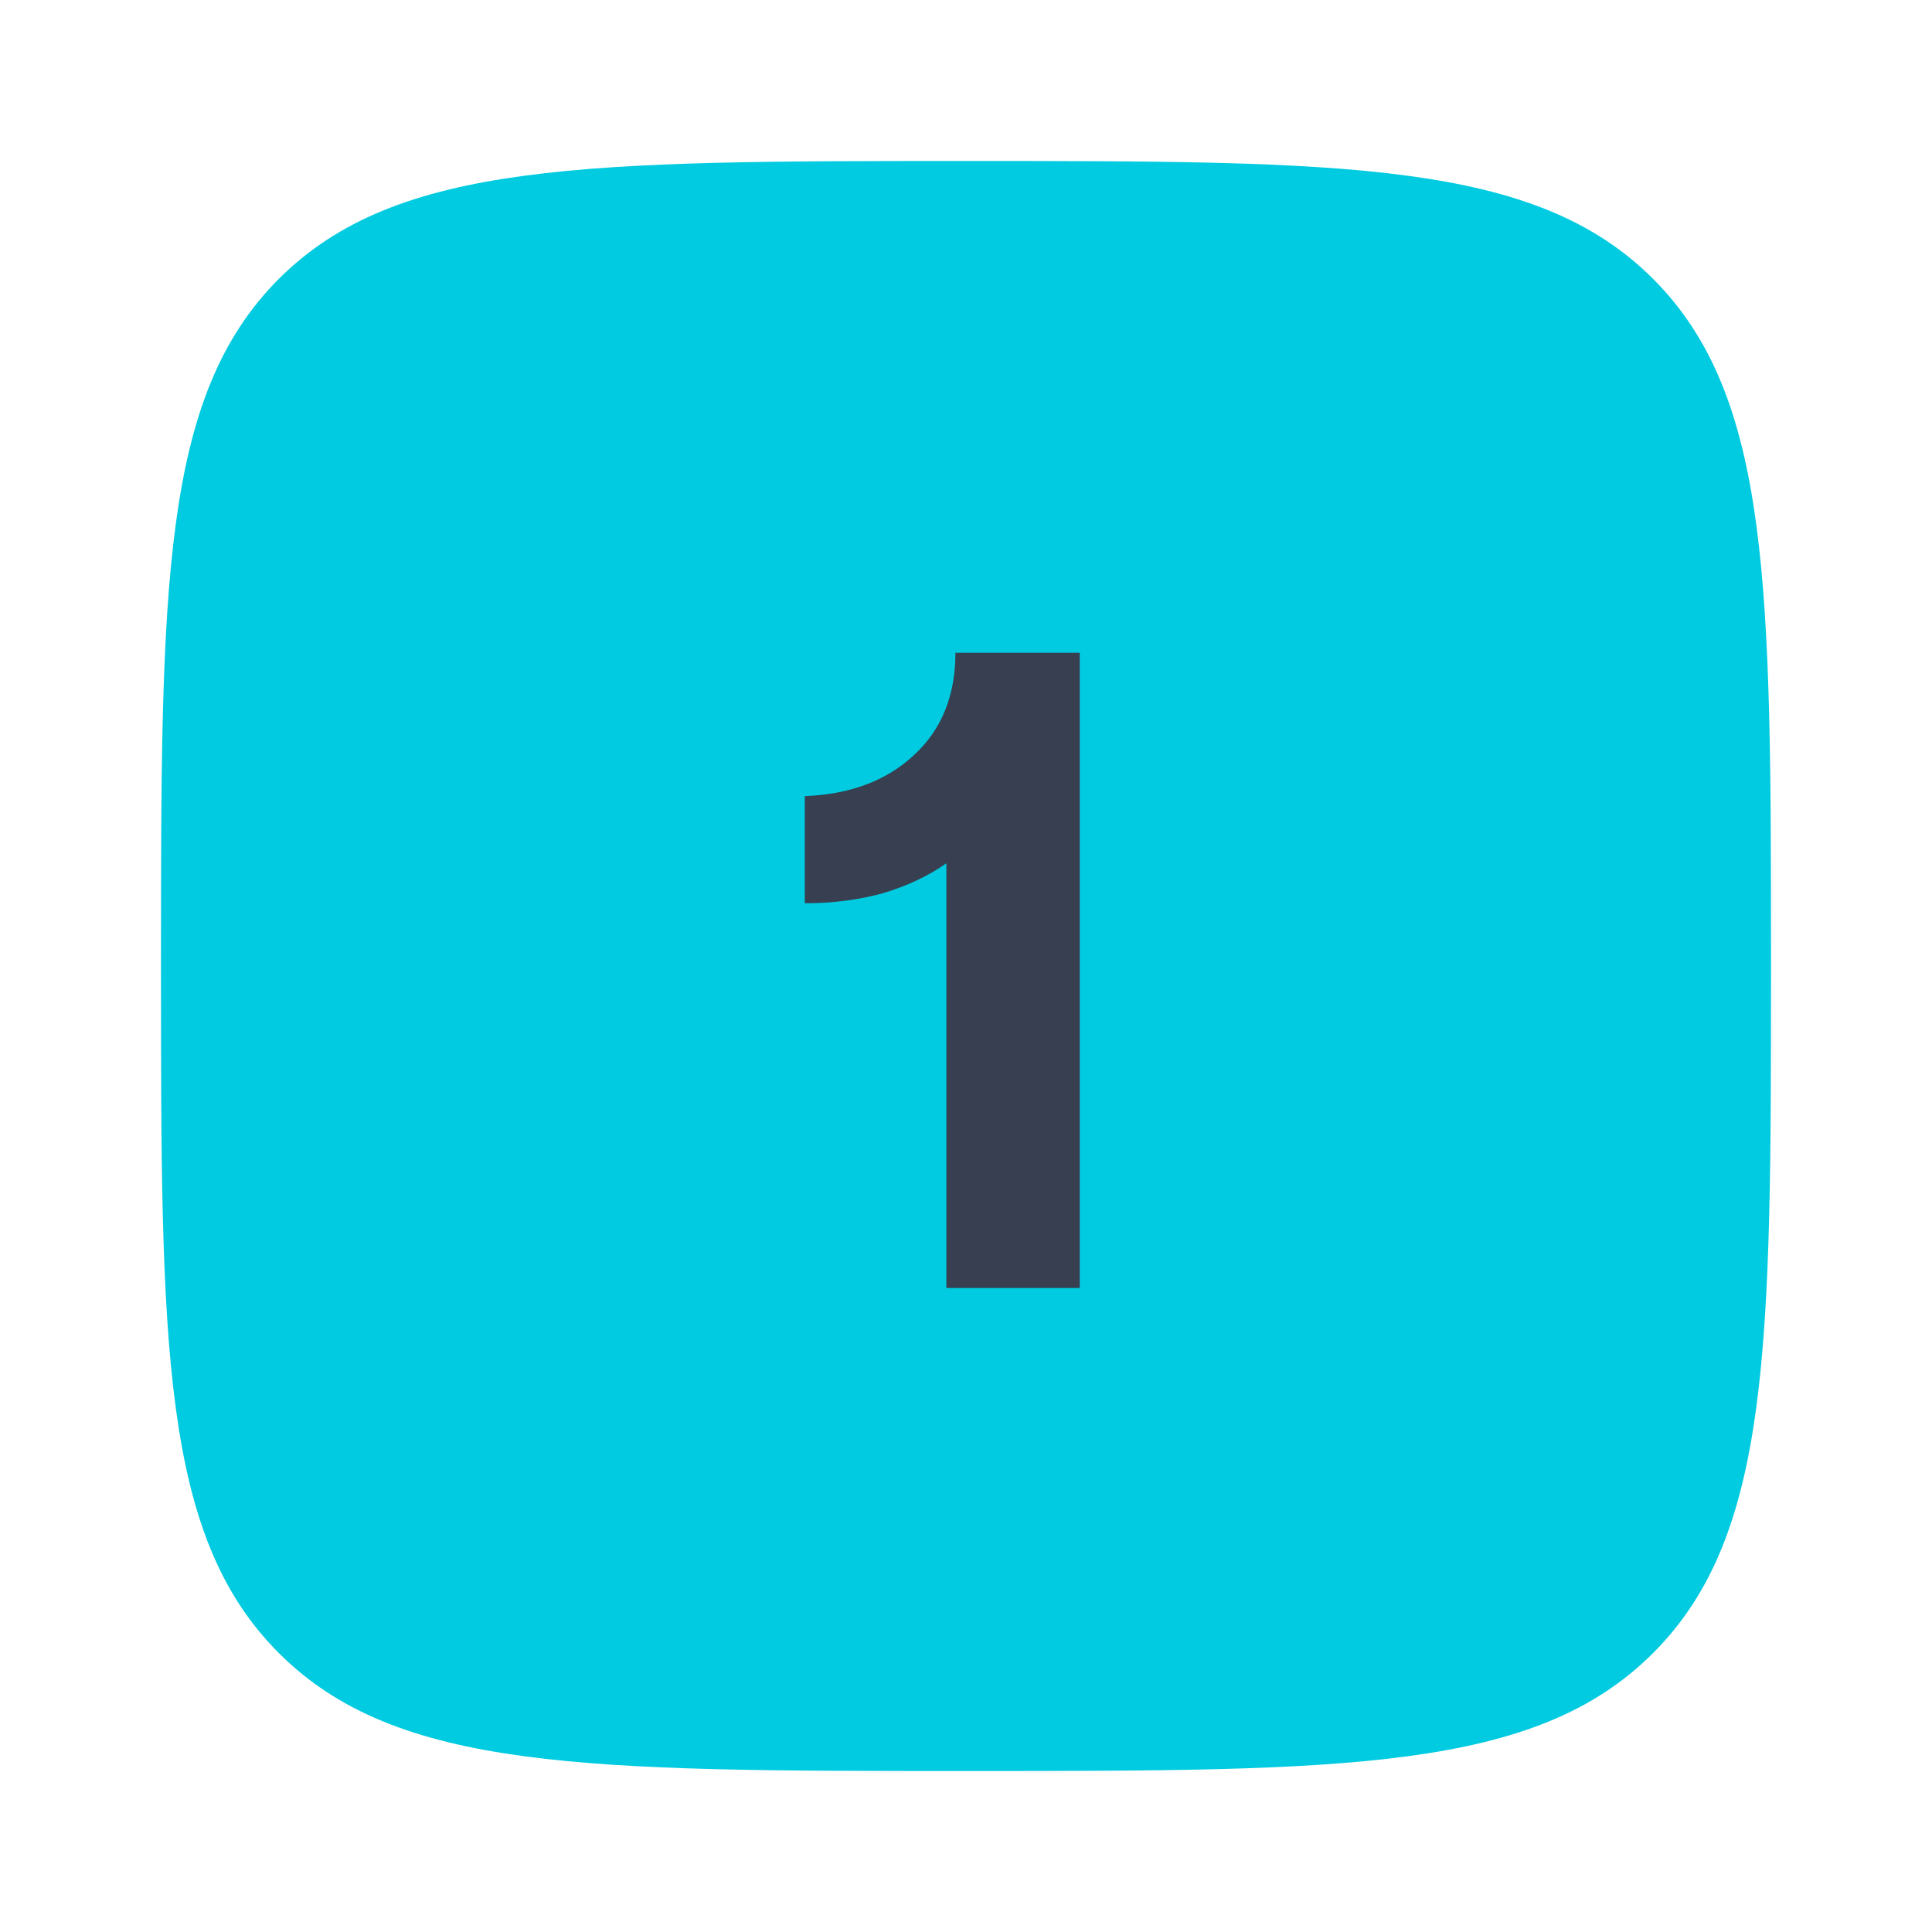
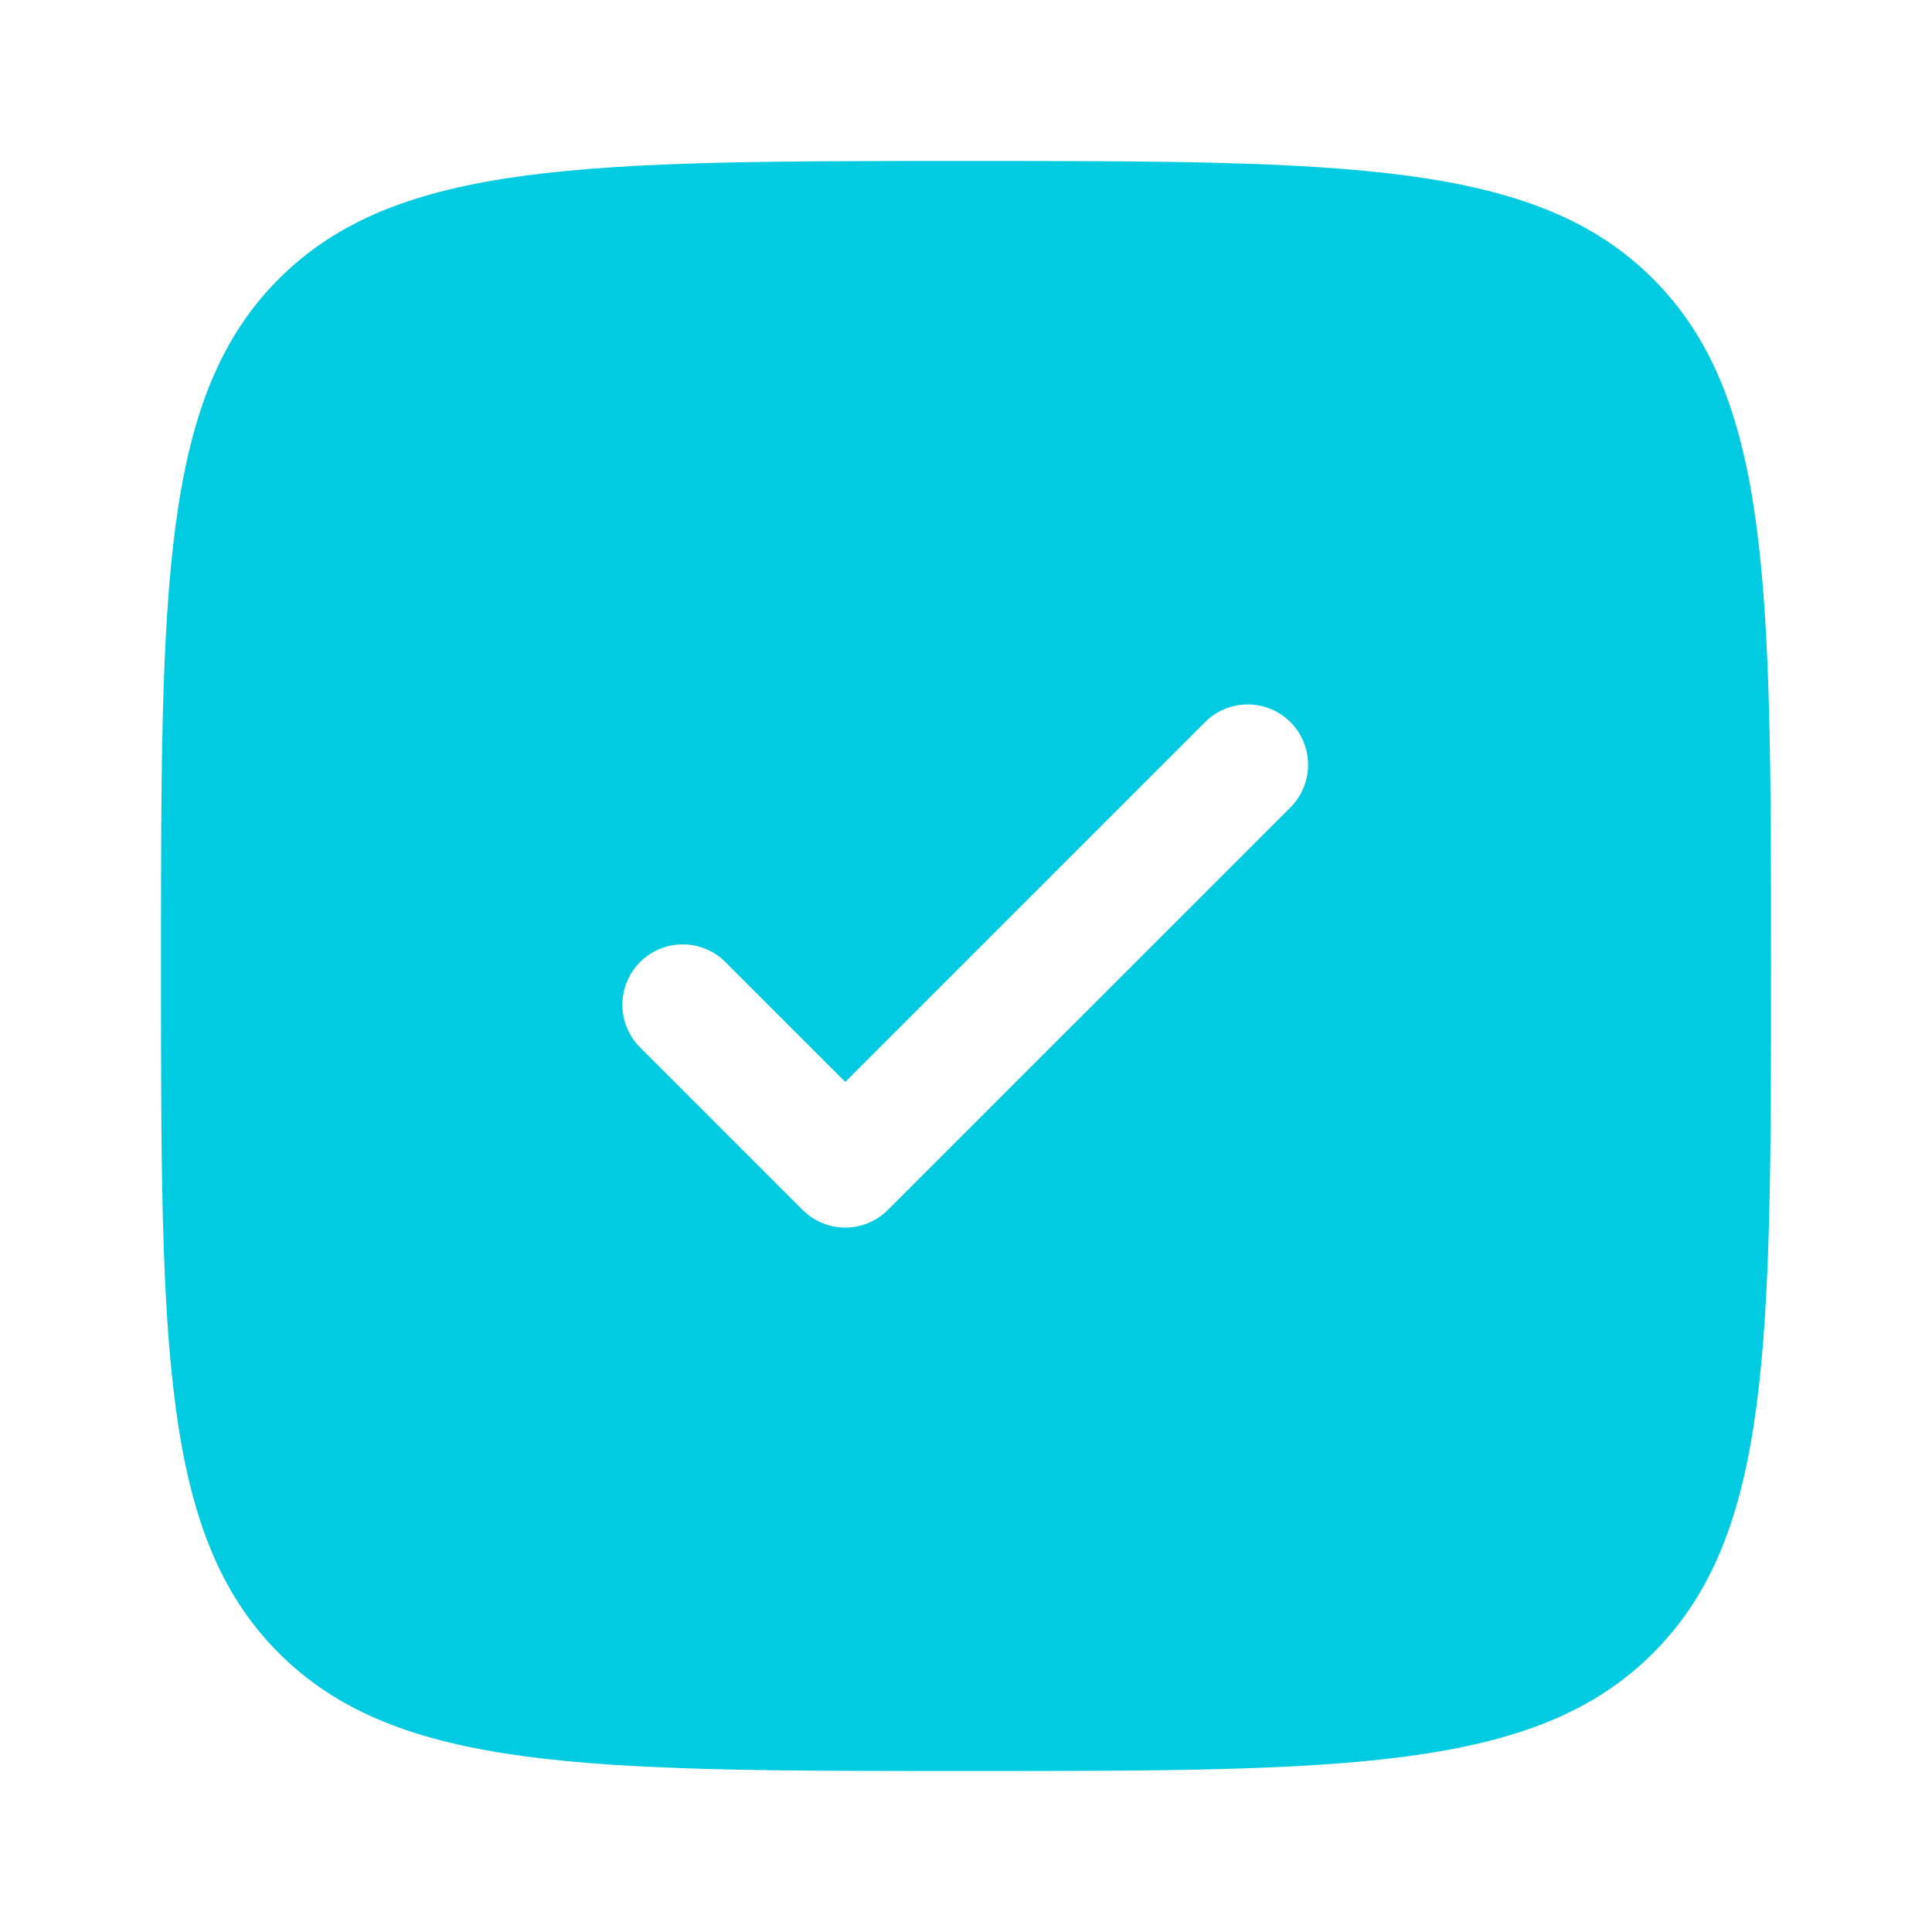
<svg xmlns="http://www.w3.org/2000/svg" width="66" height="66" viewBox="0 0 66 66" fill="none">
  <path fill-rule="evenodd" clip-rule="evenodd" d="M33 60.5C20.037 60.5 13.555 60.5 9.526 56.471C5.5 52.448 5.5 45.964 5.5 33C5.5 20.037 5.5 13.555 9.526 9.526C13.557 5.5 20.037 5.5 33 5.5C45.964 5.5 52.445 5.5 56.471 9.526C60.5 13.558 60.5 20.037 60.5 33C60.5 45.964 60.5 52.445 56.471 56.471C52.448 60.5 45.964 60.5 33 60.5ZM44.083 24.668C44.469 25.054 44.686 25.579 44.686 26.125C44.686 26.672 44.469 27.196 44.083 27.583L30.332 41.333C29.946 41.719 29.422 41.936 28.875 41.936C28.328 41.936 27.804 41.719 27.418 41.333L21.918 35.833C21.715 35.644 21.552 35.416 21.44 35.163C21.327 34.91 21.266 34.637 21.261 34.36C21.256 34.083 21.307 33.808 21.411 33.551C21.515 33.294 21.669 33.061 21.865 32.865C22.061 32.669 22.294 32.515 22.551 32.411C22.808 32.308 23.083 32.257 23.36 32.261C23.637 32.266 23.91 32.327 24.163 32.44C24.416 32.553 24.644 32.715 24.832 32.918L28.875 36.96L41.167 24.668C41.554 24.281 42.078 24.064 42.625 24.064C43.172 24.064 43.696 24.281 44.083 24.668Z" fill="#00CBE0" />
-   <path d="M16 20H47V48H16V20Z" fill="#00CBE0" />
-   <path d="M36.886 22.3V44H32.329V29.492C31.709 29.926 30.986 30.267 30.159 30.515C29.333 30.742 28.444 30.856 27.493 30.856V27.198C29.043 27.136 30.283 26.671 31.213 25.803C32.164 24.935 32.639 23.767 32.639 22.3H36.886Z" fill="#373F50" />
</svg>